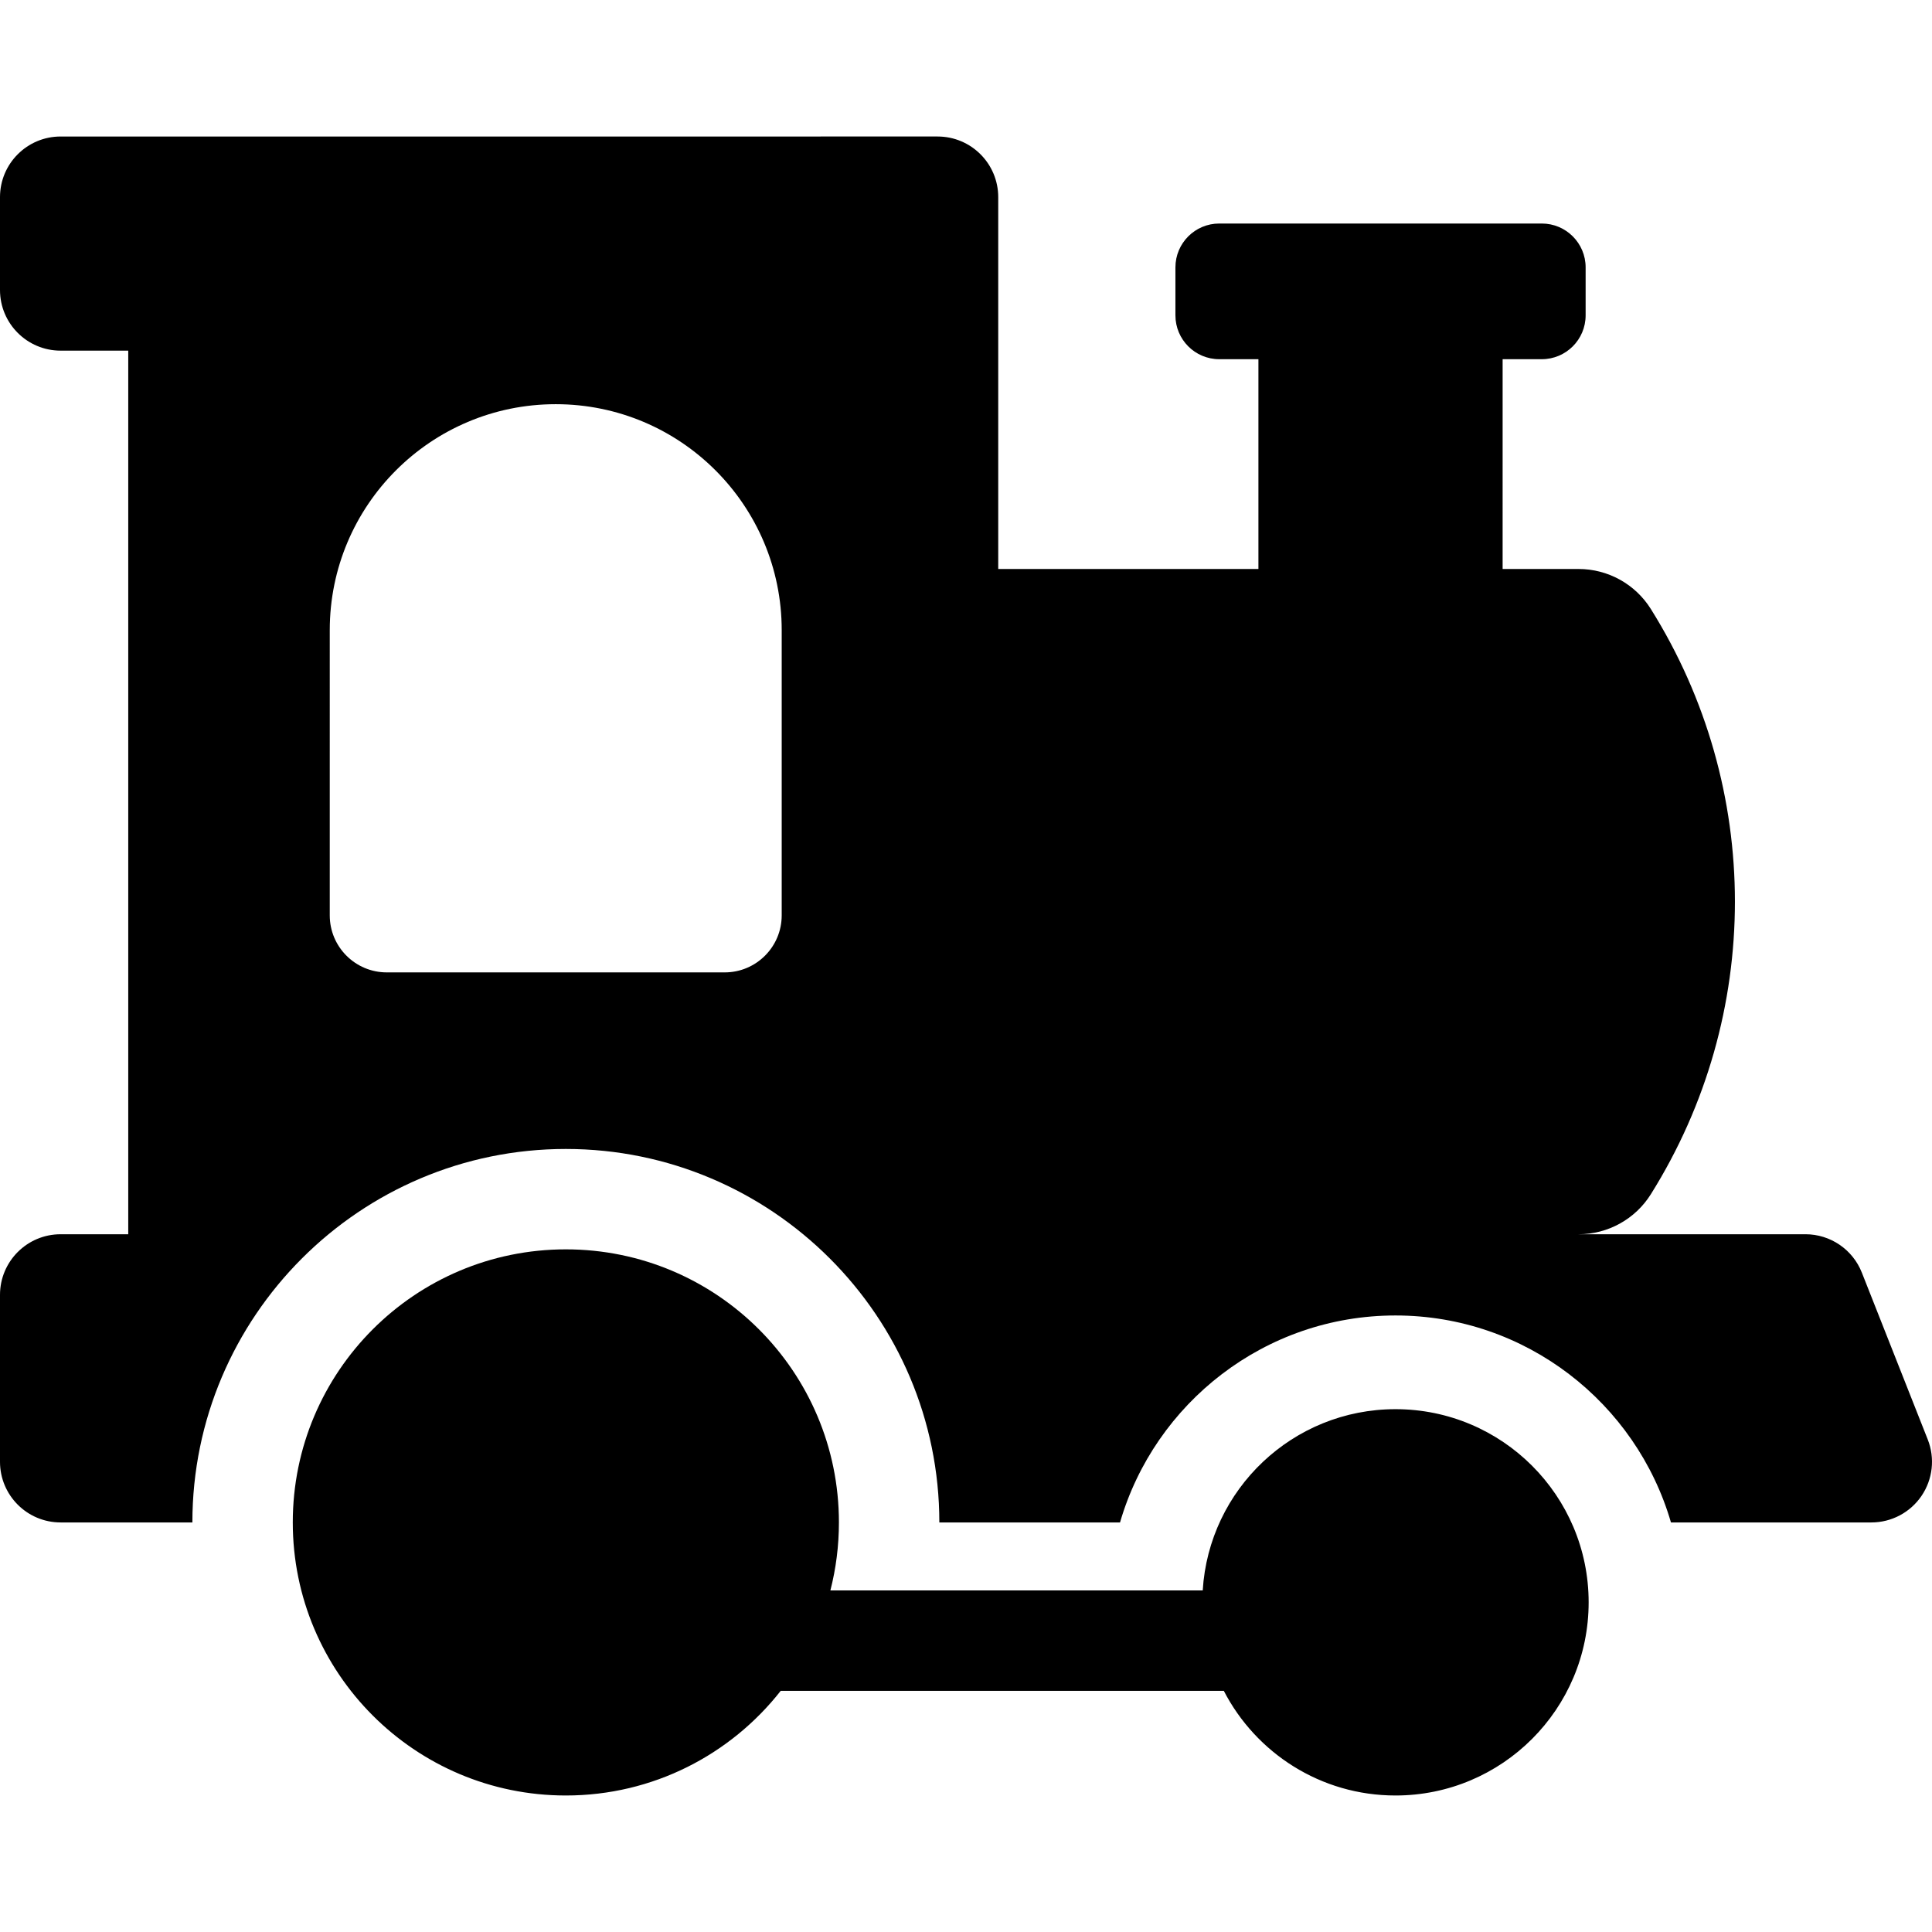
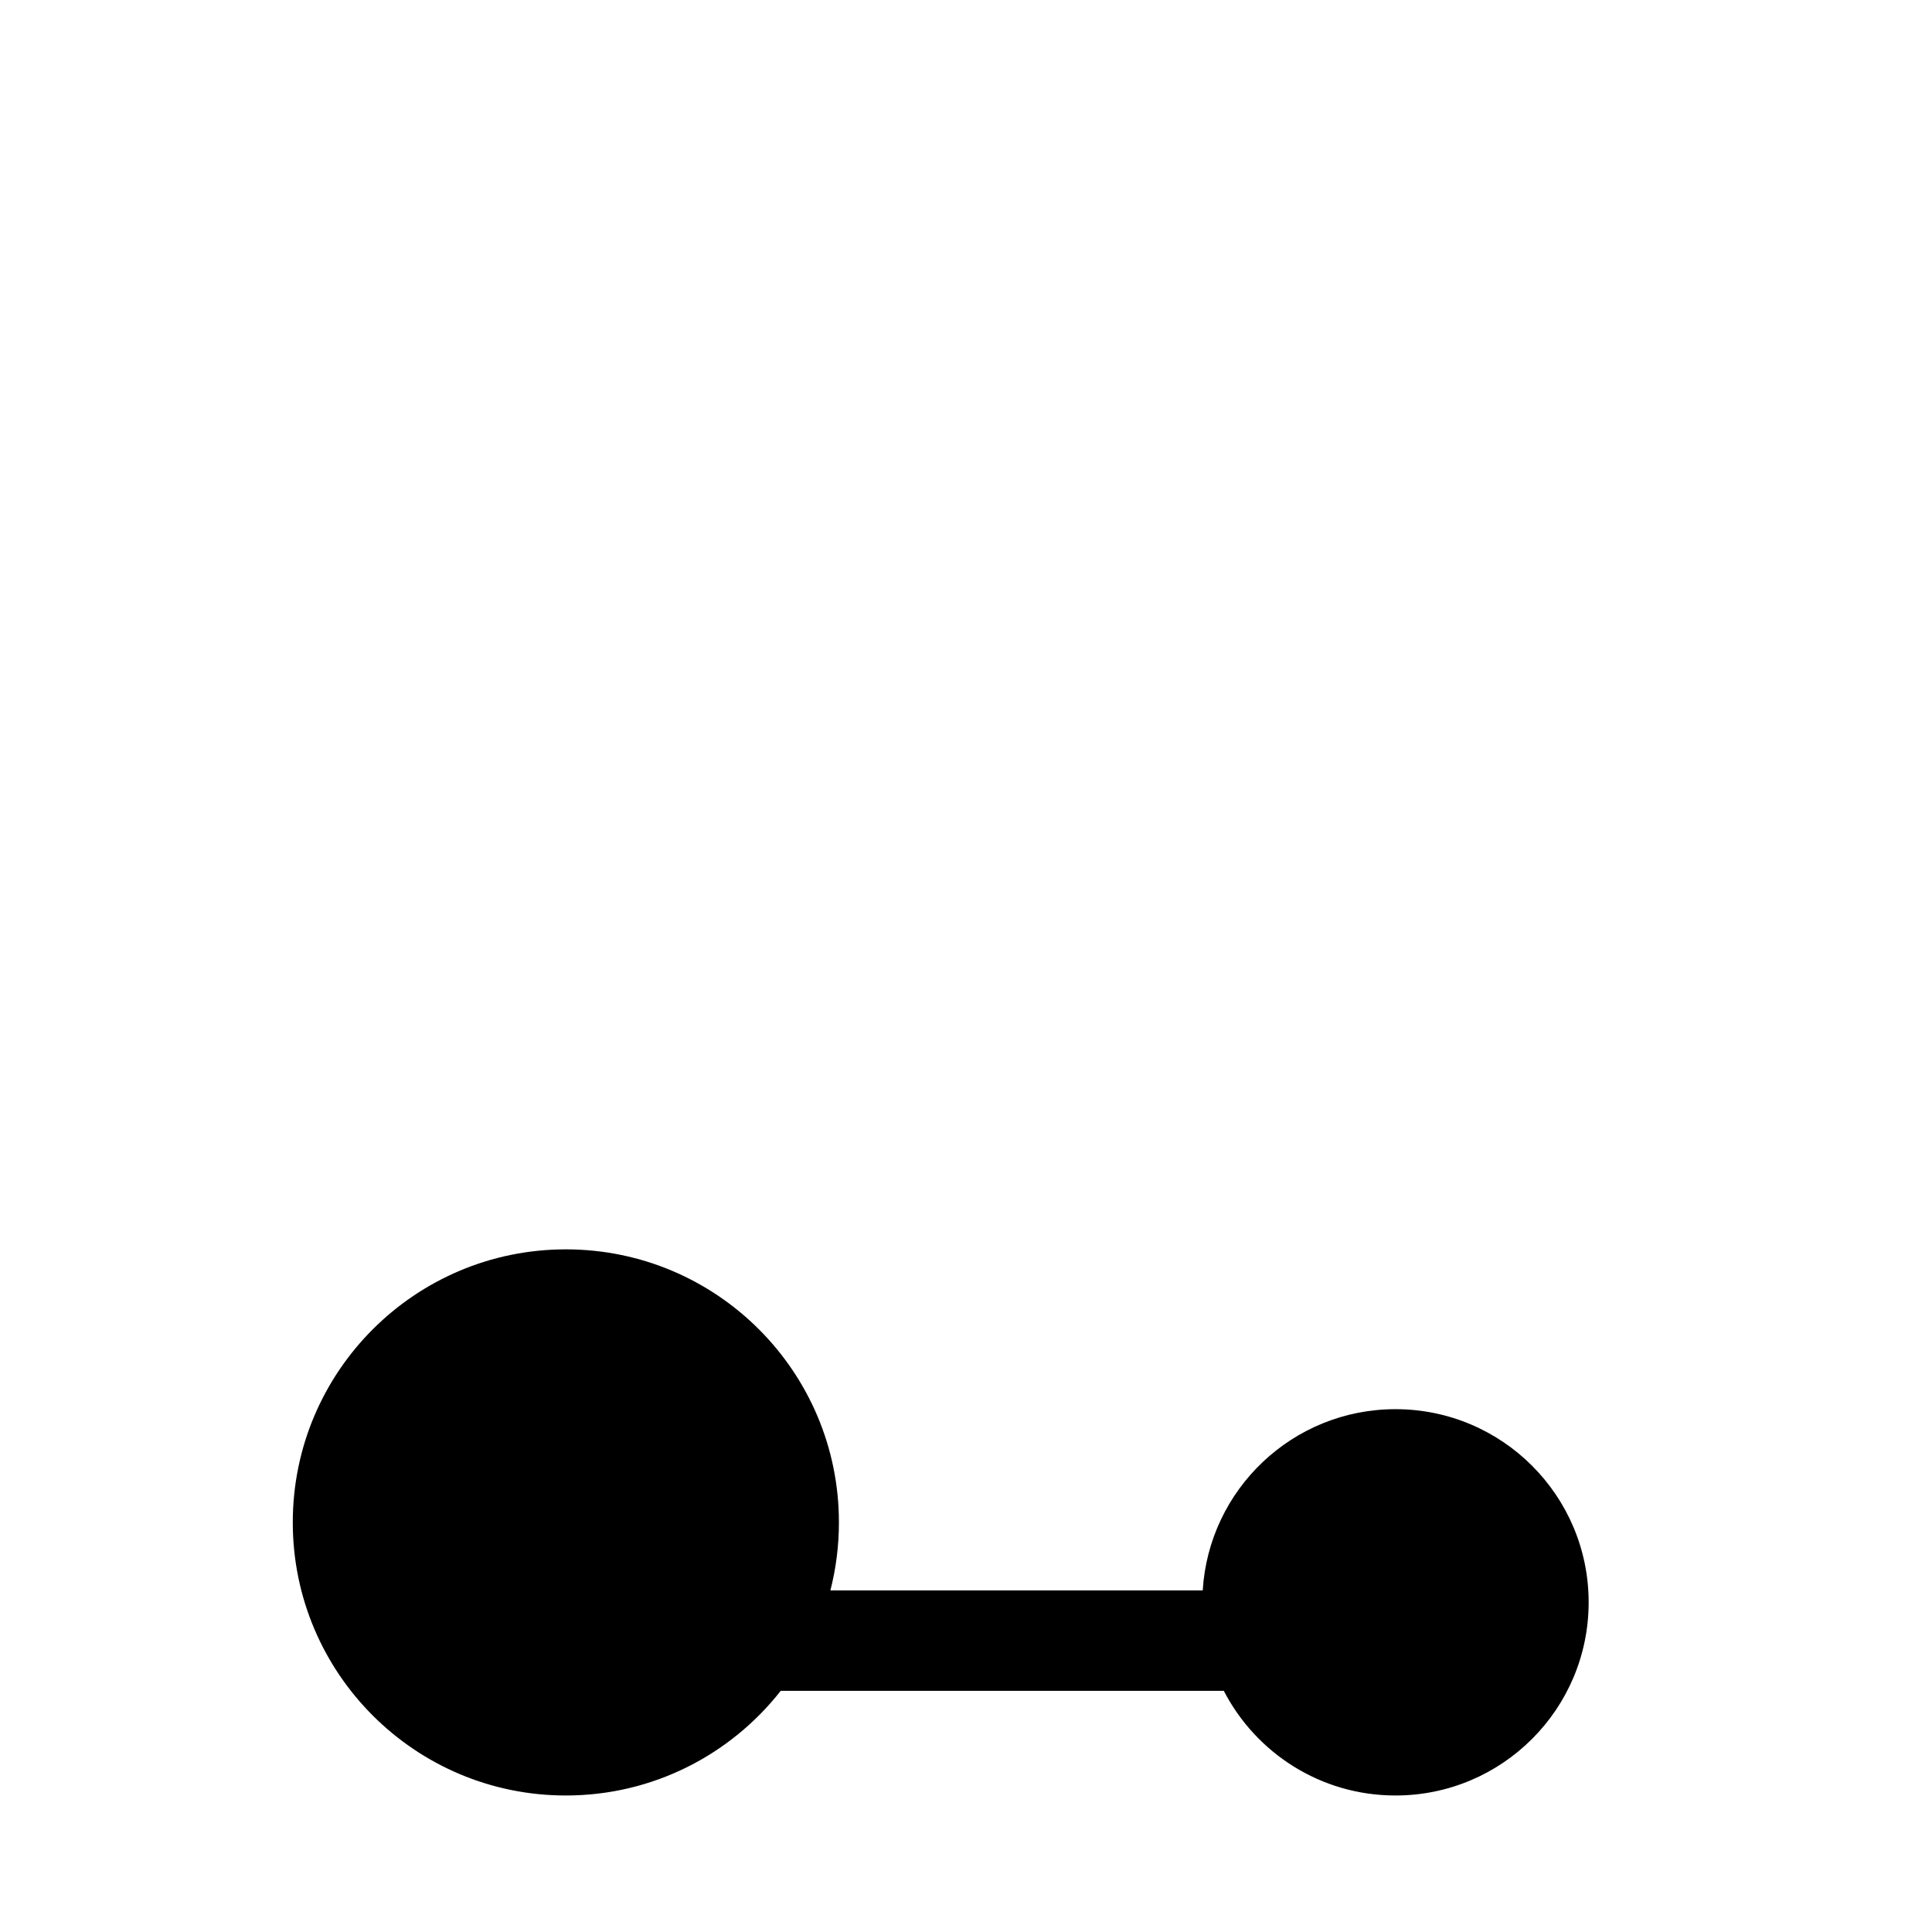
<svg xmlns="http://www.w3.org/2000/svg" fill="#000000" height="800px" width="800px" version="1.1" id="Capa_1" viewBox="0 0 288.618 288.618" xml:space="preserve">
  <g>
-     <path d="M287.985,215.049l-9.848-24.938c-1.365-3.458-4.706-5.73-8.424-5.73h-33.89c4.387,0,8.465-2.258,10.794-5.976   c16.747-26.736,16.747-60.691,0-87.428c-2.329-3.719-6.407-5.977-10.795-5.977h-11.347V53.66h5.851   c3.616,0,6.548-2.932,6.548-6.548V39.94c0-3.616-2.932-6.548-6.548-6.548h-48.184c-3.616,0-6.548,2.932-6.548,6.548v7.172   c0,3.616,2.932,6.548,6.548,6.548h5.851v31.342h-38.869V29.45c0-5.003-4.055-9.058-9.057-9.058H9.057   C4.055,20.392,0,24.447,0,29.45v13.875c0,5.002,4.055,9.057,9.057,9.057h10.101v132H9.057c-5.002,0-9.057,4.055-9.057,9.057v24.938   c0,5.003,4.055,9.058,9.057,9.058h19.682v-0.001c0-30.765,25.028-55.793,55.793-55.793c30.765,0,55.794,25.028,55.794,55.793v0.001   h26.992c5.183-17.839,21.663-30.919,41.151-30.919c19.488,0,35.969,13.08,41.152,30.919h29.939c2.999,0,5.803-1.483,7.489-3.963   C288.736,220.991,289.086,217.838,287.985,215.049z M116.777,136.744c0,4.705-3.814,8.52-8.52,8.52H57.782   c-4.705,0-8.52-3.814-8.52-8.52V94.139c0-18.645,15.113-33.758,33.757-33.758c18.645,0,33.758,15.113,33.758,33.758V136.744z" />
    <path d="M208.469,210.514c-15.34,0-27.877,11.971-28.796,27.079c-5.911,0-49.787,0-55.624,0c0.833-3.248,1.276-6.653,1.276-10.161   c0-22.529-18.264-40.793-40.794-40.793c-22.529,0-40.793,18.264-40.793,40.793c0,22.53,18.264,40.794,40.793,40.794   c13.033,0,24.63-6.119,32.098-15.633c23.751,0,41.245,0,66.195,0c4.796,9.283,14.476,15.633,25.645,15.633   c15.938,0,28.856-12.919,28.856-28.856C237.325,223.433,224.406,210.514,208.469,210.514z" />
  </g>
</svg>